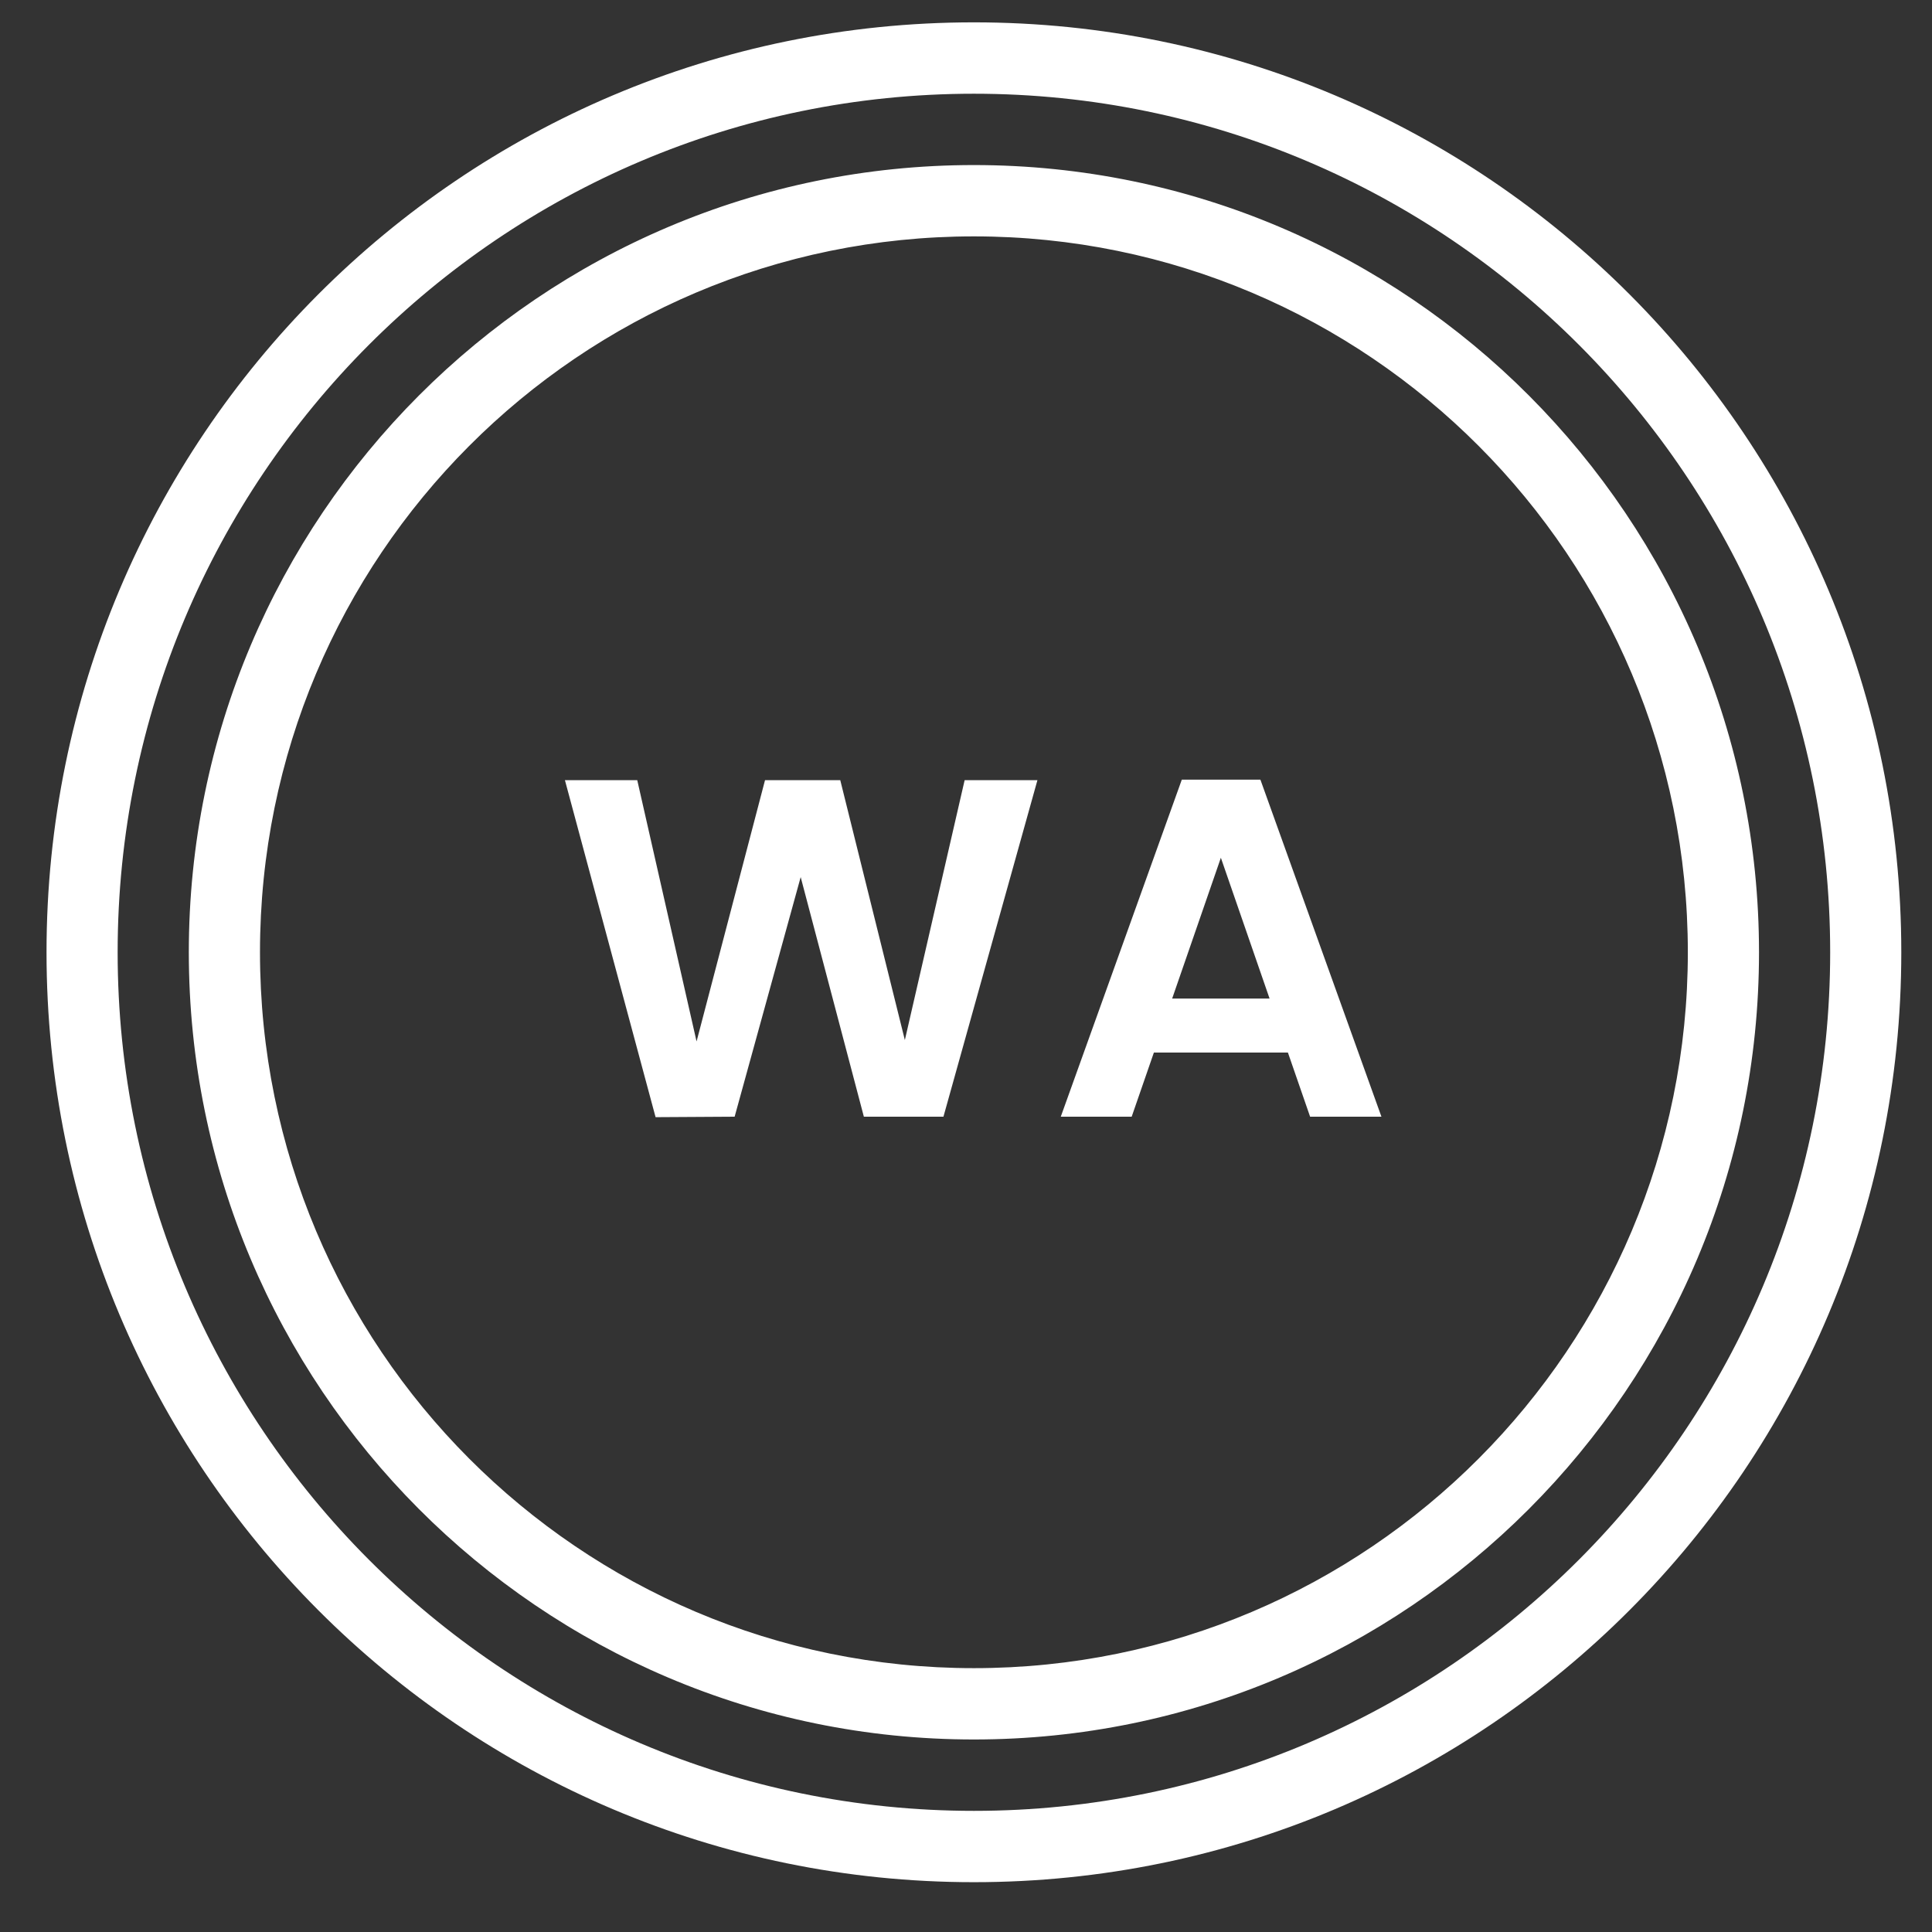
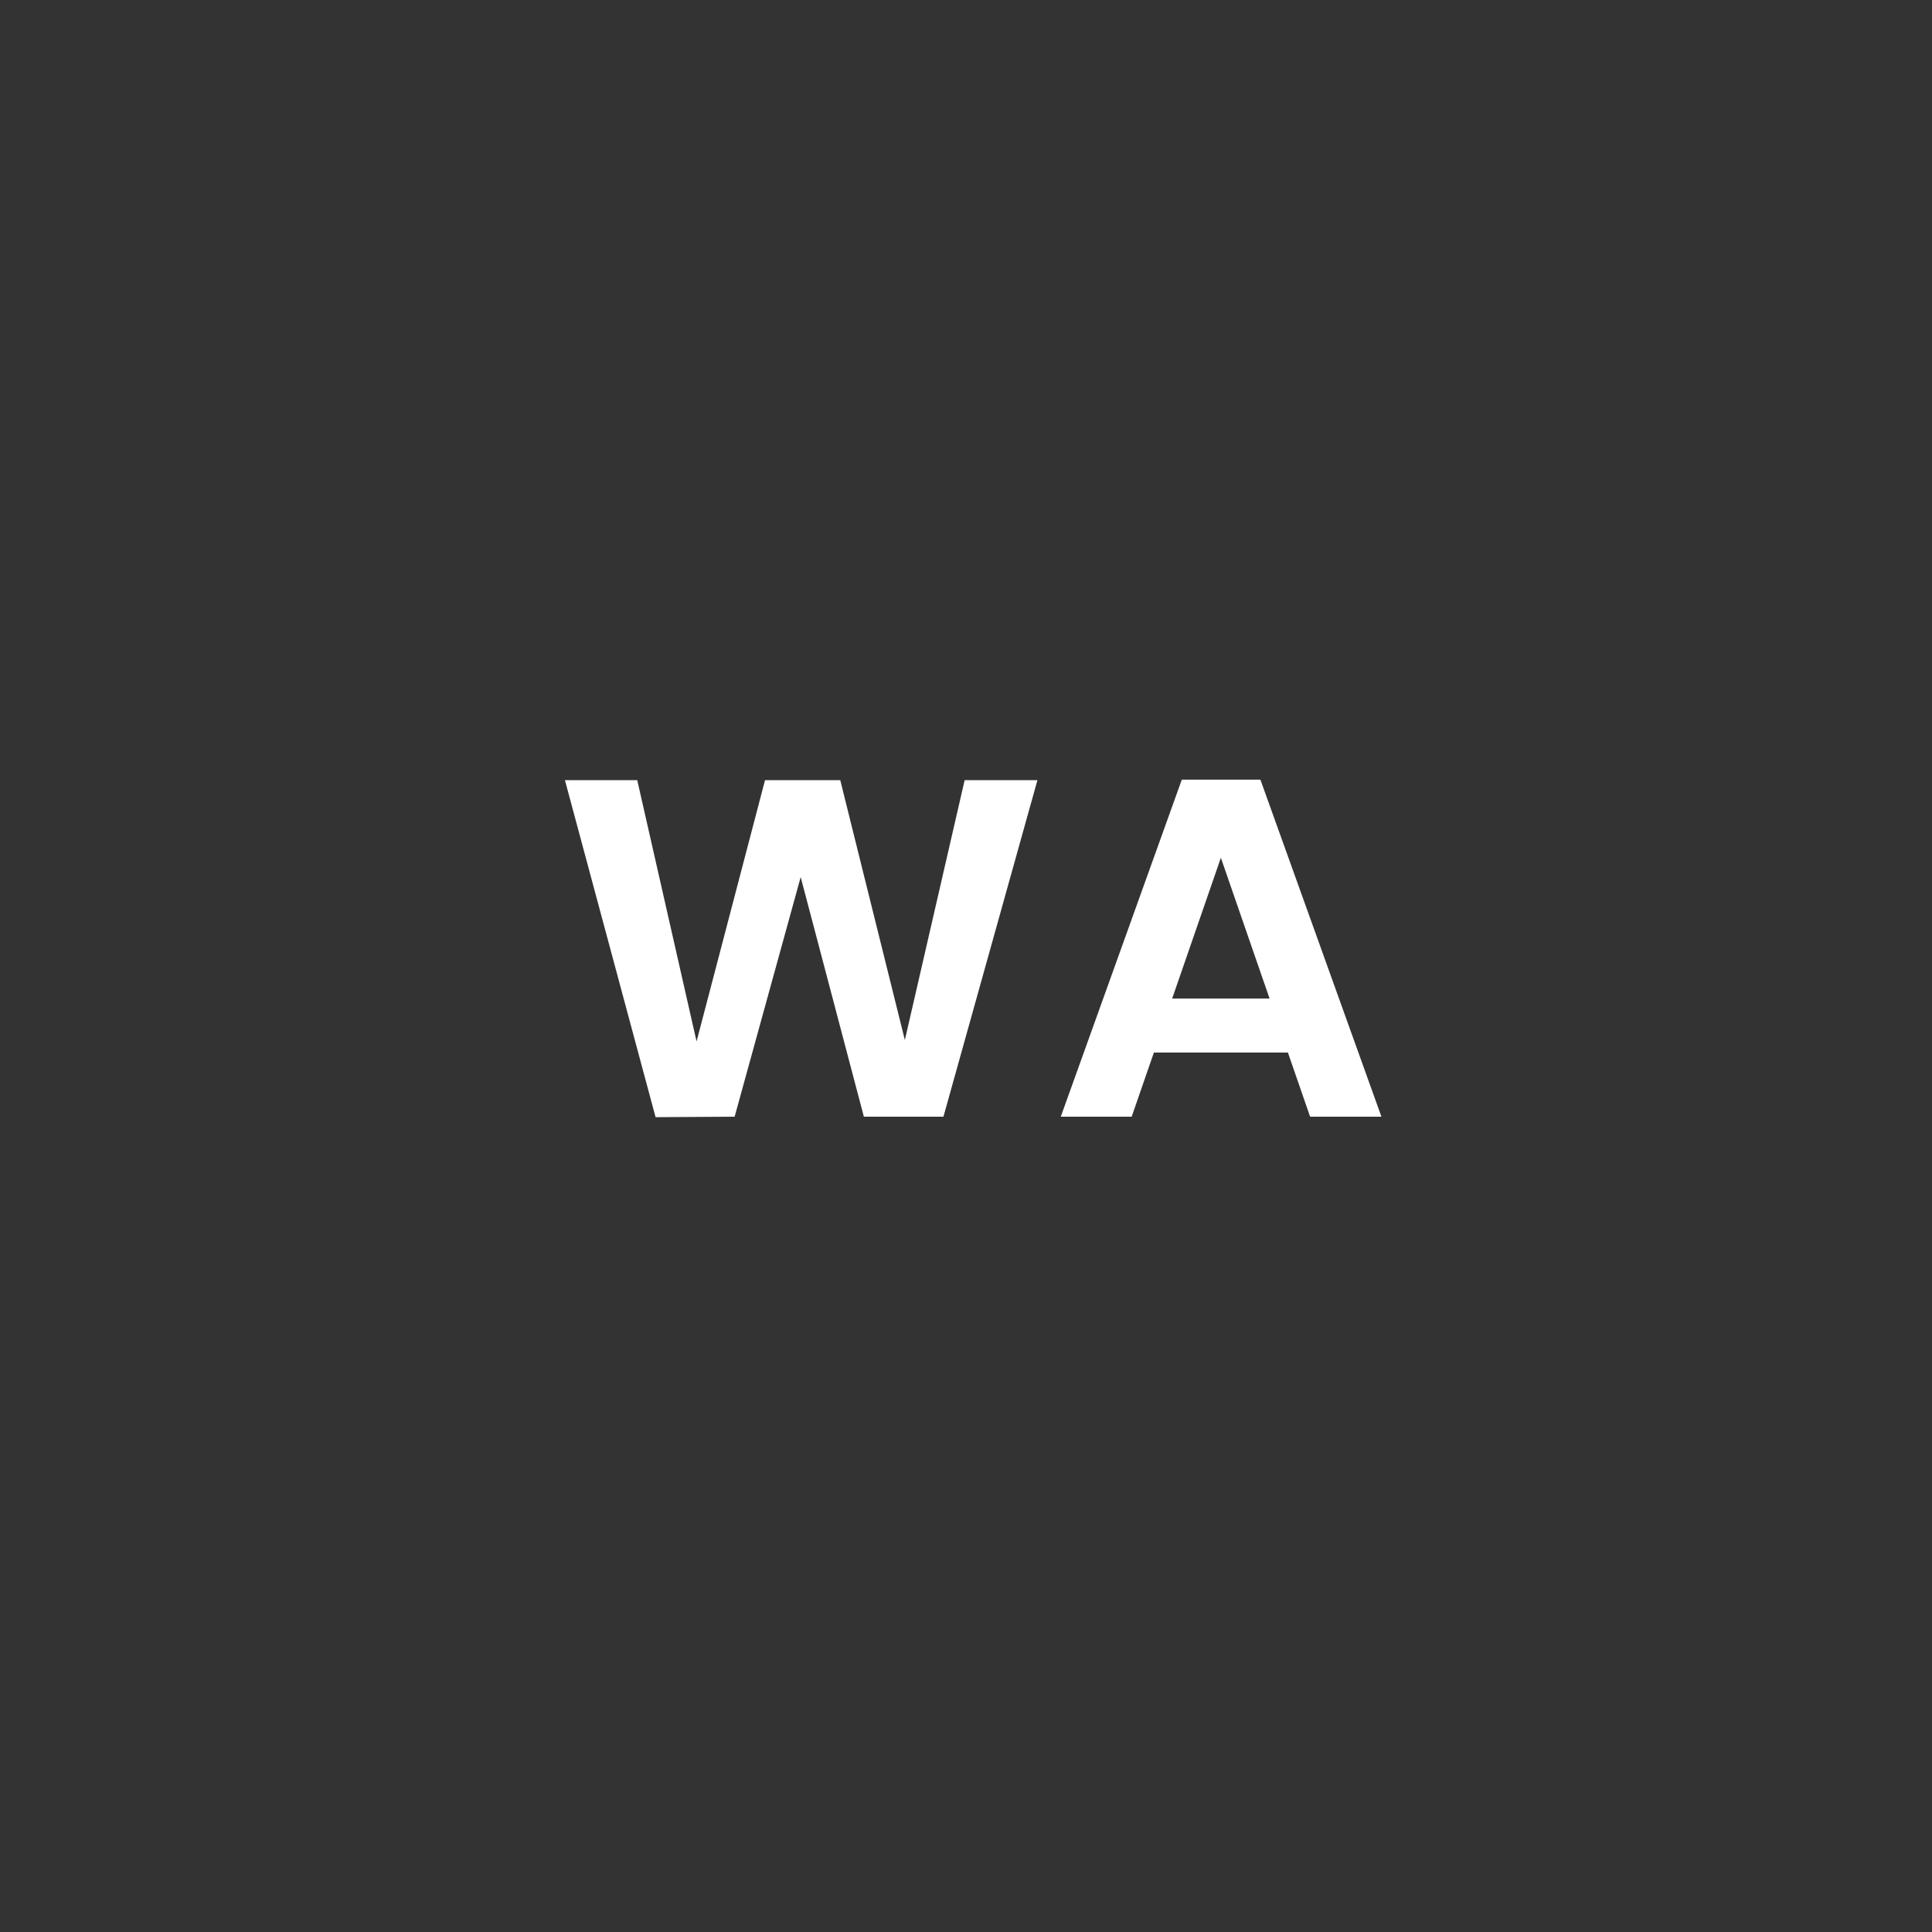
<svg xmlns="http://www.w3.org/2000/svg" width="37" height="37" viewBox="0 0 37 37" fill="none">
  <rect x="0" y="0" width="37" height="37" fill="#333333" stroke="none" />
-   <path d="M18.651 0.428C8.836 0.428 0.891 8.395 0.891 18.237C0.891 28.079 8.836 36.046 18.651 36.046C28.467 36.046 36.412 28.079 36.412 18.237C36.412 8.395 28.467 0.428 18.651 0.428ZM18.651 34.68C9.598 34.68 2.253 27.315 2.253 18.237C2.253 9.159 9.598 1.795 18.651 1.795C27.705 1.795 35.05 9.159 35.05 18.237C35.05 27.315 27.705 34.68 18.651 34.68ZM18.651 3.161C10.36 3.161 3.616 9.9 3.616 18.237C3.616 26.551 10.337 33.313 18.651 33.313C26.943 33.313 33.687 26.574 33.687 18.237C33.687 9.923 26.966 3.161 18.651 3.161ZM18.651 31.947C11.099 31.947 4.979 25.81 4.979 18.237C4.979 10.664 11.099 4.527 18.651 4.527C26.204 4.527 32.324 10.664 32.324 18.237C32.324 25.81 26.204 31.947 18.651 31.947Z" fill="white" />
  <path d="M19.868 14.941L18.068 21.386H16.544L15.334 16.797L14.069 21.386L12.555 21.395L10.819 14.941H12.204L13.34 19.945L14.651 14.941H16.092L17.329 19.918L18.474 14.941H19.868ZM24.665 20.158H22.098L21.673 21.386H20.315L22.633 14.931H24.138L26.456 21.386H25.09L24.665 20.158ZM24.314 19.124L23.381 16.427L22.448 19.124H24.314Z" fill="white" />
</svg>